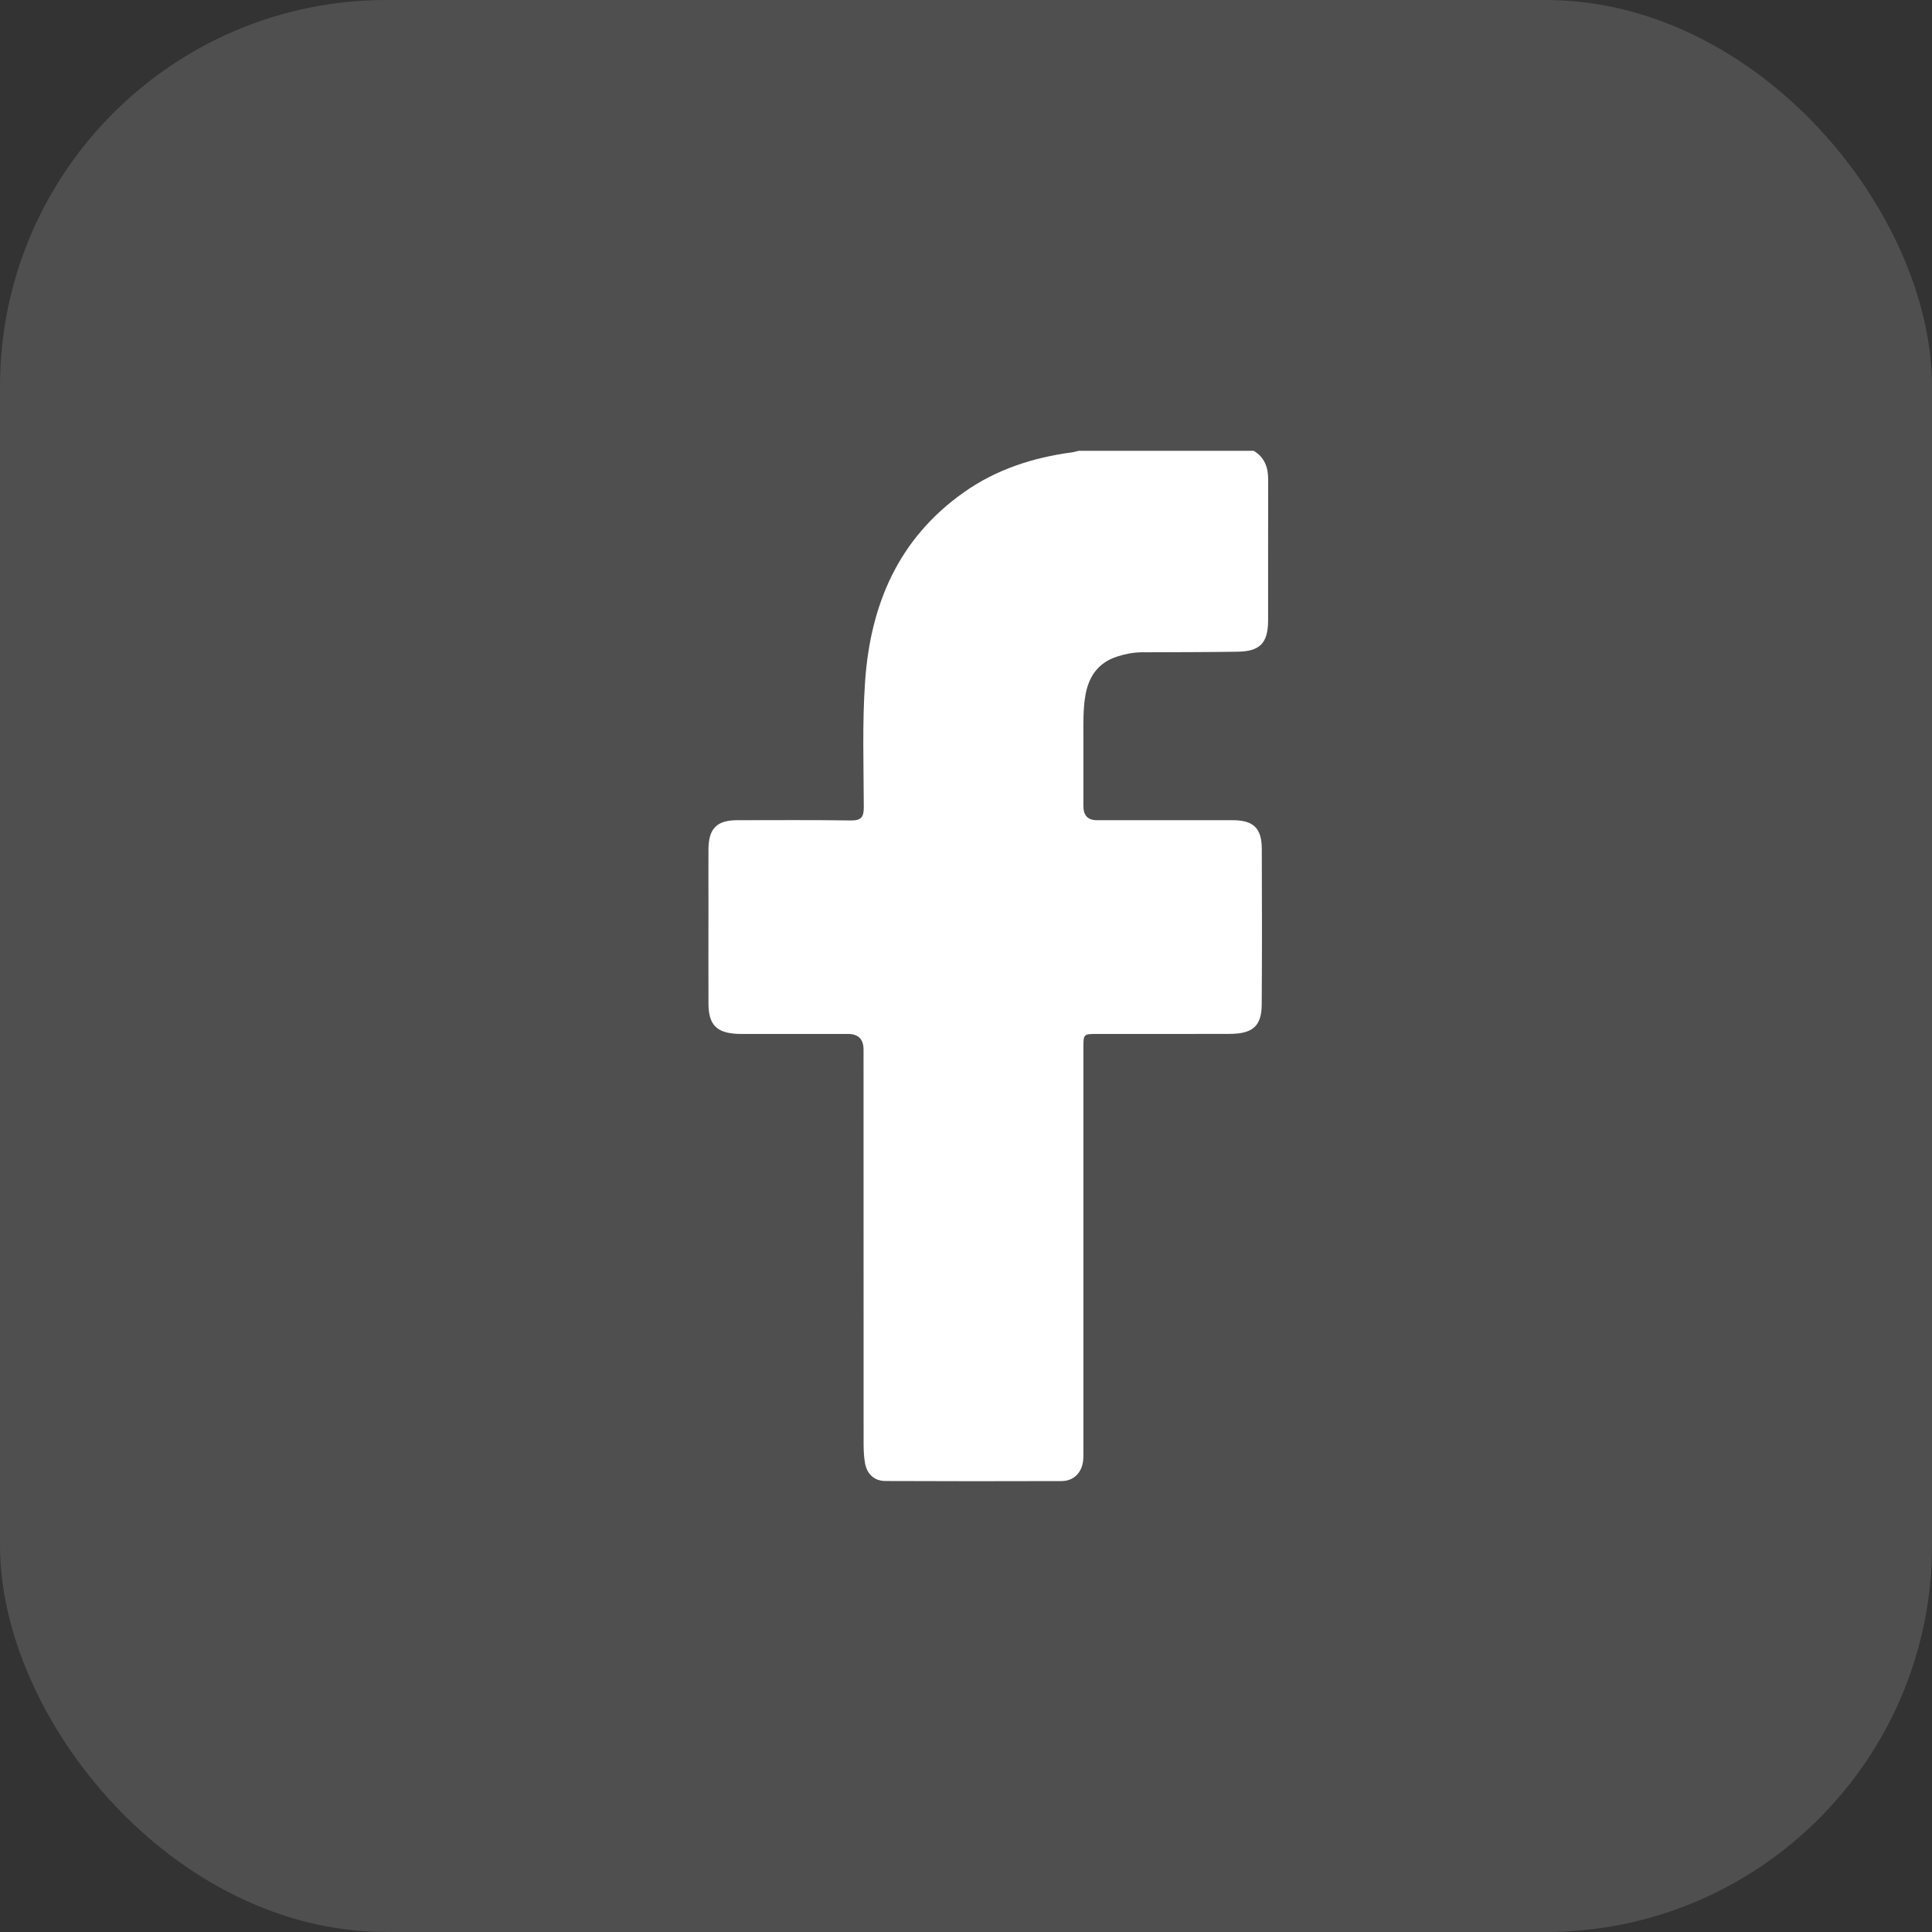
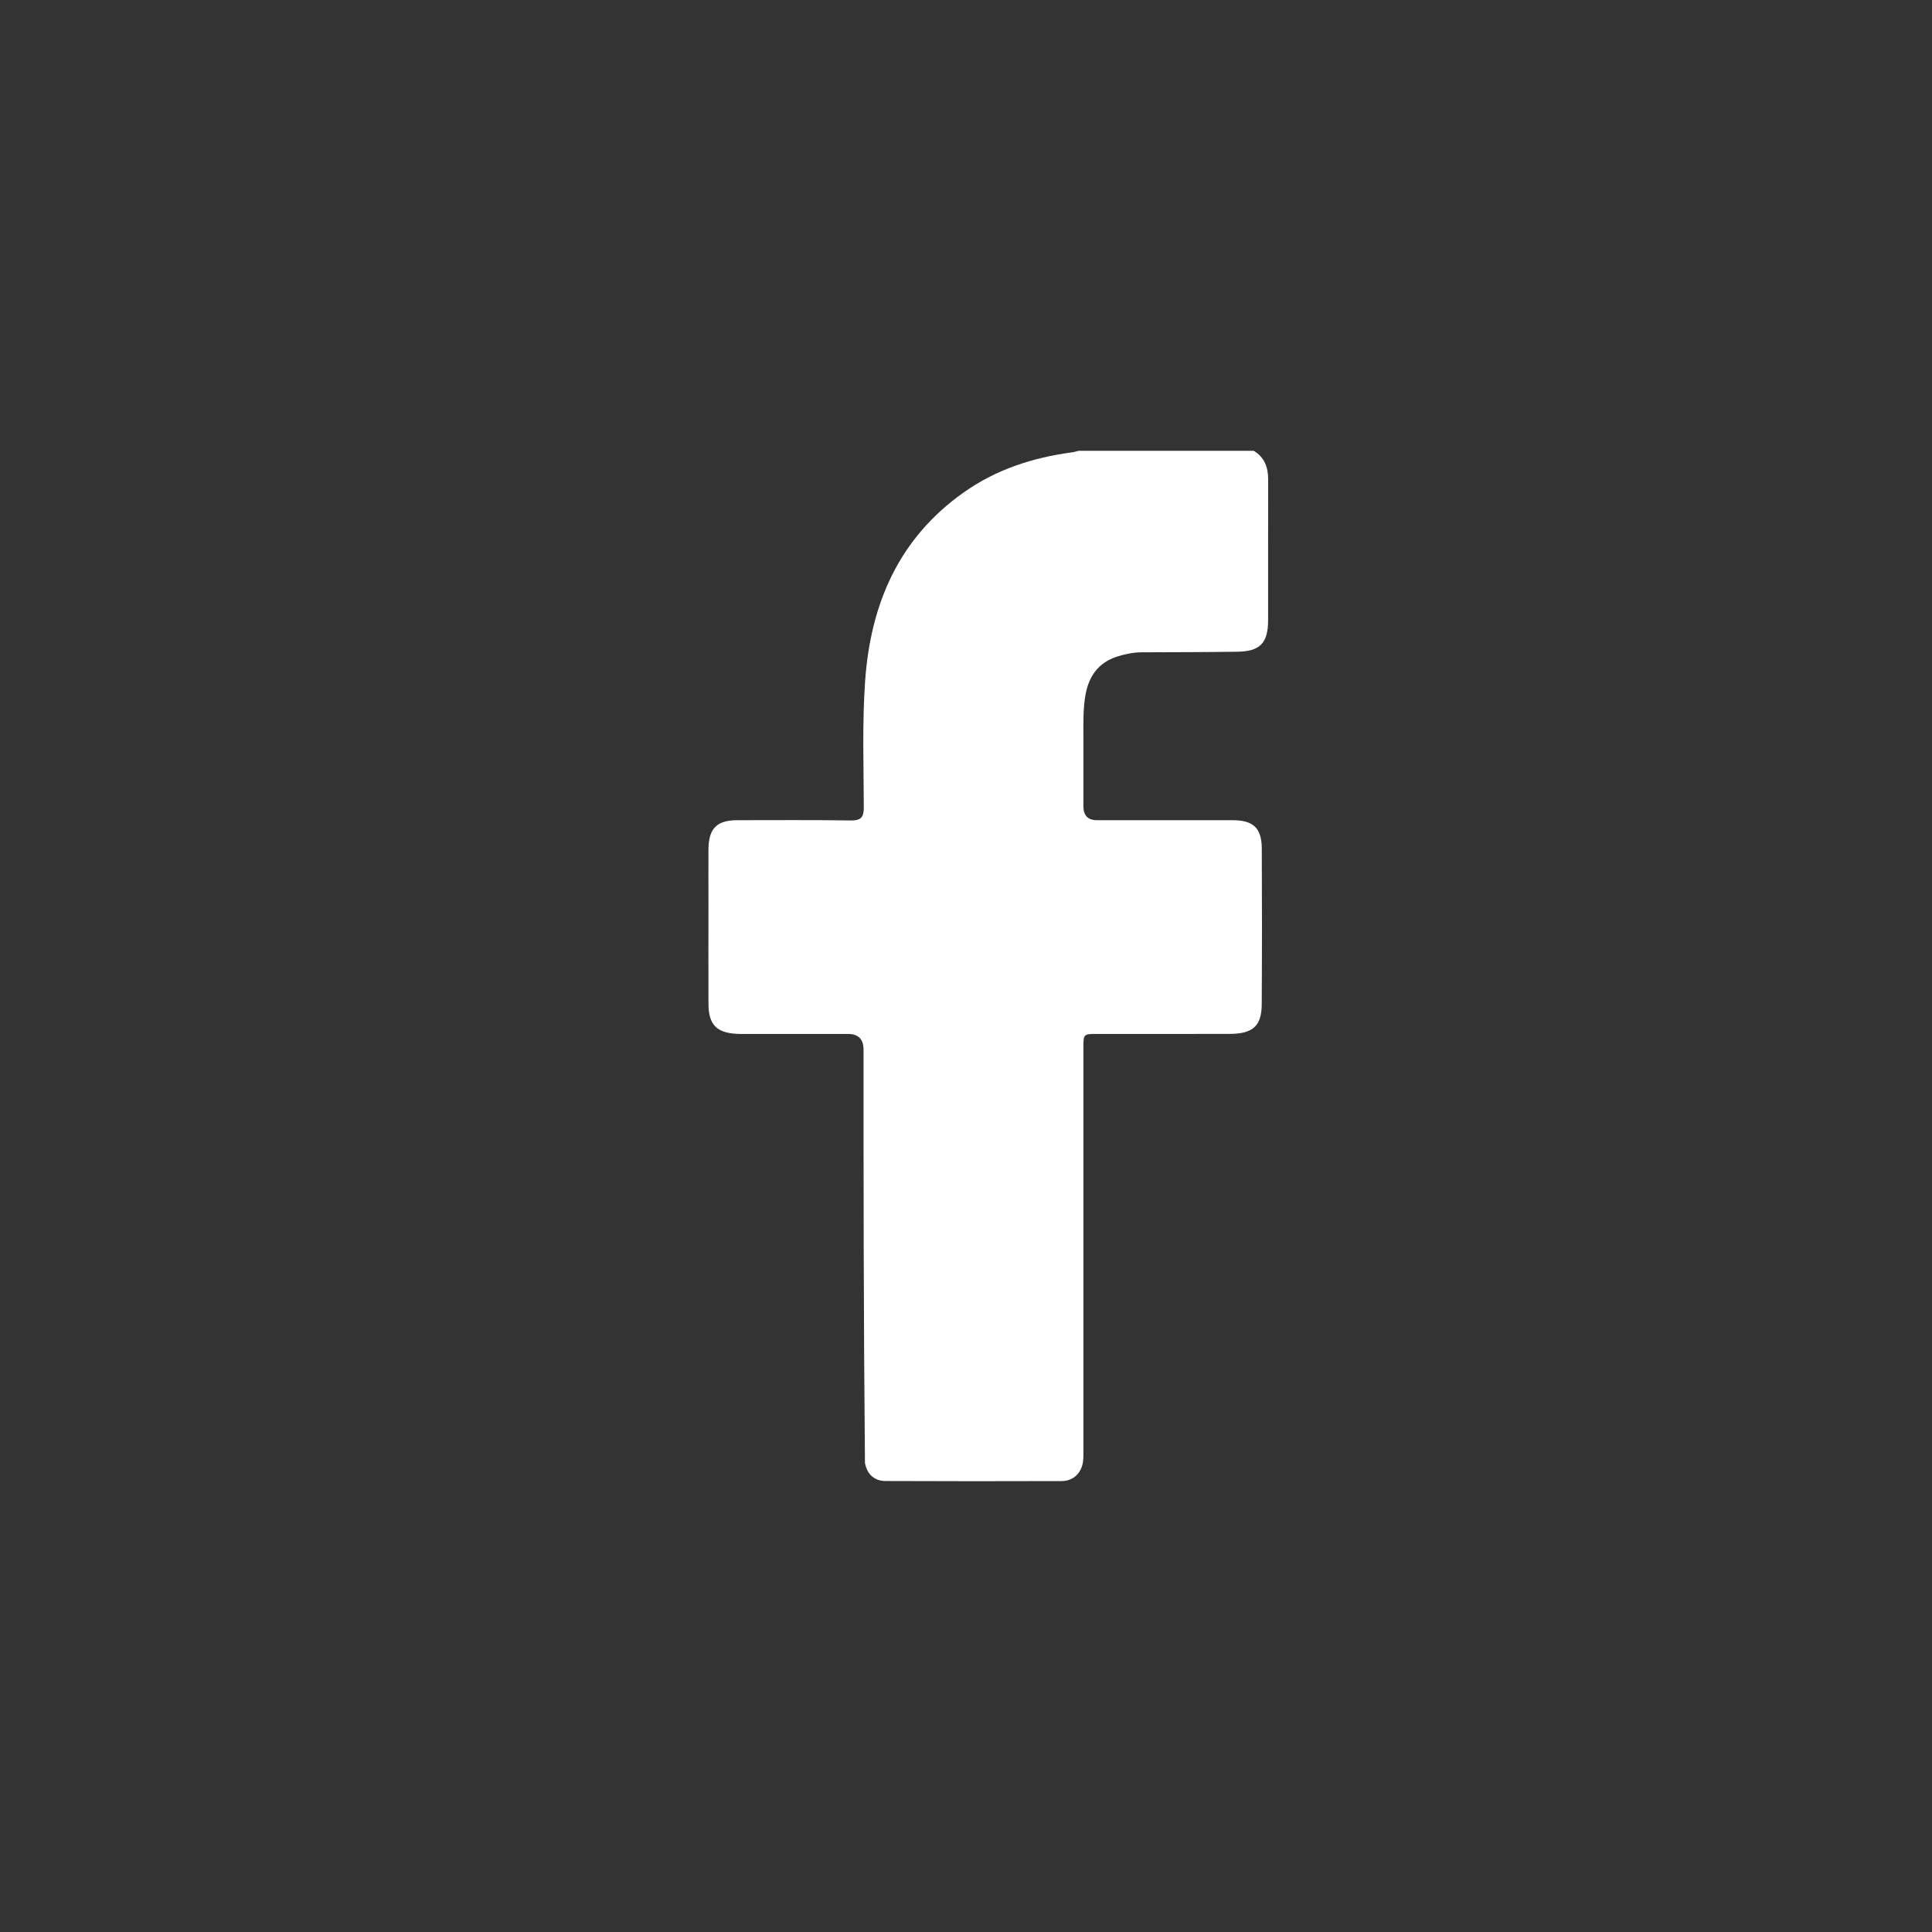
<svg xmlns="http://www.w3.org/2000/svg" width="30" height="30" viewBox="0 0 30 30" fill="none">
  <rect x="0" y="0" width="30" height="30" fill="#333333" stroke="none" />
-   <rect opacity="0.14" width="30" height="30" rx="6" fill="white" />
-   <path d="M19.468 7C19.638 7.103 19.693 7.26 19.692 7.45C19.69 8.179 19.692 8.907 19.691 9.636C19.69 9.987 19.564 10.116 19.21 10.12C18.715 10.127 18.221 10.127 17.726 10.129C17.595 10.13 17.468 10.156 17.344 10.196C17.05 10.292 16.903 10.507 16.853 10.803C16.818 11.01 16.823 11.218 16.823 11.426C16.823 11.79 16.823 12.155 16.823 12.519C16.823 12.663 16.893 12.736 17.033 12.736C17.736 12.736 18.439 12.736 19.141 12.736C19.46 12.736 19.591 12.857 19.593 13.176C19.597 13.983 19.597 14.79 19.592 15.596C19.59 15.931 19.455 16.052 19.1 16.054C18.413 16.057 17.726 16.055 17.039 16.055C16.824 16.055 16.823 16.056 16.823 16.271C16.823 18.343 16.823 20.414 16.823 22.486C16.823 22.554 16.826 22.622 16.818 22.689C16.795 22.873 16.668 22.997 16.485 22.998C15.574 23.001 14.663 23.001 13.752 22.997C13.576 22.997 13.462 22.891 13.431 22.715C13.415 22.623 13.411 22.529 13.41 22.436C13.409 20.39 13.409 18.345 13.409 16.299C13.409 16.137 13.329 16.056 13.169 16.055C12.644 16.055 12.118 16.055 11.592 16.055C11.545 16.055 11.498 16.056 11.452 16.054C11.127 16.039 11.003 15.913 11.001 15.587C10.999 15.066 11.001 14.546 11.001 14.025C11.001 13.744 10.999 13.463 11.001 13.182C11.005 12.863 11.132 12.737 11.447 12.736C12.035 12.736 12.623 12.731 13.211 12.74C13.374 12.742 13.413 12.688 13.413 12.534C13.411 11.884 13.388 11.233 13.433 10.583C13.516 9.383 13.953 8.361 14.965 7.646C15.467 7.29 16.039 7.105 16.646 7.024C16.682 7.019 16.716 7.008 16.751 7C17.657 7 18.563 7 19.468 7Z" fill="white" />
+   <path d="M19.468 7C19.638 7.103 19.693 7.26 19.692 7.45C19.69 8.179 19.692 8.907 19.691 9.636C19.69 9.987 19.564 10.116 19.21 10.12C18.715 10.127 18.221 10.127 17.726 10.129C17.595 10.13 17.468 10.156 17.344 10.196C17.05 10.292 16.903 10.507 16.853 10.803C16.818 11.01 16.823 11.218 16.823 11.426C16.823 11.79 16.823 12.155 16.823 12.519C16.823 12.663 16.893 12.736 17.033 12.736C17.736 12.736 18.439 12.736 19.141 12.736C19.46 12.736 19.591 12.857 19.593 13.176C19.597 13.983 19.597 14.79 19.592 15.596C19.59 15.931 19.455 16.052 19.1 16.054C18.413 16.057 17.726 16.055 17.039 16.055C16.824 16.055 16.823 16.056 16.823 16.271C16.823 18.343 16.823 20.414 16.823 22.486C16.823 22.554 16.826 22.622 16.818 22.689C16.795 22.873 16.668 22.997 16.485 22.998C15.574 23.001 14.663 23.001 13.752 22.997C13.576 22.997 13.462 22.891 13.431 22.715C13.409 20.39 13.409 18.345 13.409 16.299C13.409 16.137 13.329 16.056 13.169 16.055C12.644 16.055 12.118 16.055 11.592 16.055C11.545 16.055 11.498 16.056 11.452 16.054C11.127 16.039 11.003 15.913 11.001 15.587C10.999 15.066 11.001 14.546 11.001 14.025C11.001 13.744 10.999 13.463 11.001 13.182C11.005 12.863 11.132 12.737 11.447 12.736C12.035 12.736 12.623 12.731 13.211 12.74C13.374 12.742 13.413 12.688 13.413 12.534C13.411 11.884 13.388 11.233 13.433 10.583C13.516 9.383 13.953 8.361 14.965 7.646C15.467 7.29 16.039 7.105 16.646 7.024C16.682 7.019 16.716 7.008 16.751 7C17.657 7 18.563 7 19.468 7Z" fill="white" />
</svg>